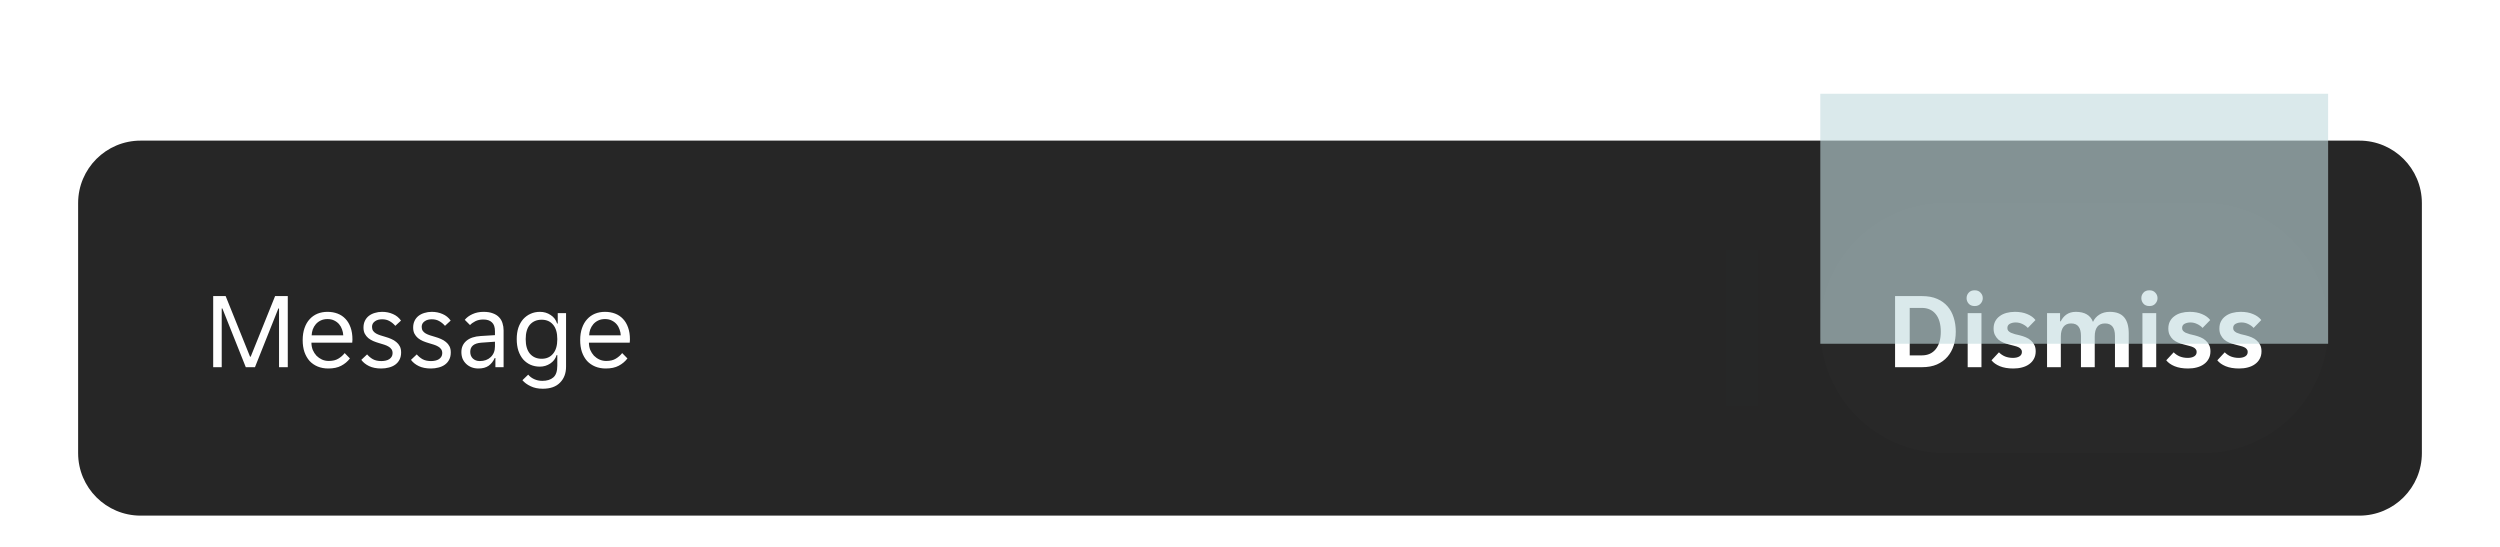
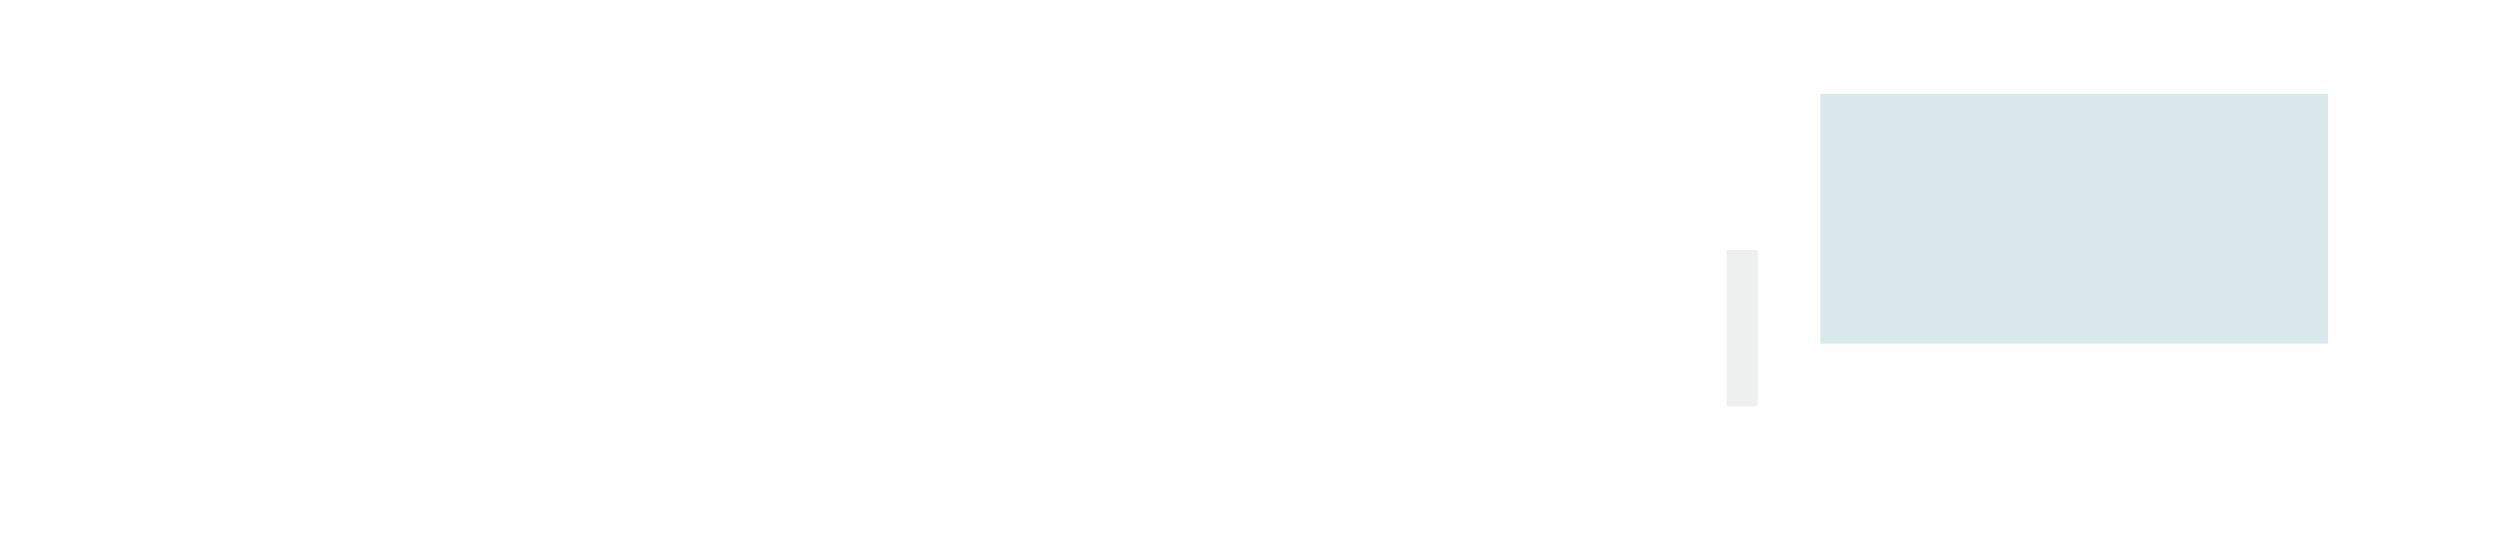
<svg xmlns="http://www.w3.org/2000/svg" width="320" height="70" viewBox="0 0 320 70" fill="none">
  <g filter="url(#filter0_ddd_10266_3569)">
-     <path d="M10 12C10 7.582 13.582 4 18 4H302C306.418 4 310 7.582 310 12V44C310 48.418 306.418 52 302 52H18C13.582 52 10 48.418 10 44V12Z" fill="#262626" />
-     <path d="M27.288 23.9H28.884L32.006 31.656H32.09L35.212 23.9H36.836V33H35.716V25.482H35.632L32.636 33H31.46L28.464 25.482H28.38V33H27.288V23.9ZM42.019 33.168C41.524 33.168 41.072 33.084 40.661 32.916C40.26 32.748 39.914 32.51 39.625 32.202C39.345 31.885 39.126 31.502 38.967 31.054C38.818 30.606 38.743 30.102 38.743 29.542C38.743 28.954 38.822 28.436 38.981 27.988C39.14 27.531 39.359 27.153 39.639 26.854C39.919 26.546 40.25 26.313 40.633 26.154C41.025 25.995 41.454 25.916 41.921 25.916C42.388 25.916 42.817 25.991 43.209 26.14C43.601 26.289 43.937 26.513 44.217 26.812C44.497 27.101 44.716 27.47 44.875 27.918C45.034 28.357 45.113 28.87 45.113 29.458C45.113 29.533 45.108 29.607 45.099 29.682C45.099 29.757 45.094 29.817 45.085 29.864H39.863C39.863 30.191 39.919 30.499 40.031 30.788C40.152 31.068 40.311 31.315 40.507 31.53C40.712 31.735 40.946 31.899 41.207 32.02C41.478 32.141 41.767 32.202 42.075 32.202C42.579 32.202 42.99 32.104 43.307 31.908C43.634 31.712 43.904 31.474 44.119 31.194L44.791 31.88C44.492 32.272 44.119 32.585 43.671 32.818C43.232 33.051 42.682 33.168 42.019 33.168ZM41.921 26.84C41.594 26.84 41.305 26.901 41.053 27.022C40.801 27.143 40.591 27.302 40.423 27.498C40.255 27.694 40.124 27.918 40.031 28.17C39.947 28.422 39.9 28.674 39.891 28.926H43.937C43.928 28.674 43.876 28.422 43.783 28.17C43.699 27.918 43.573 27.694 43.405 27.498C43.237 27.302 43.027 27.143 42.775 27.022C42.532 26.901 42.248 26.84 41.921 26.84ZM50.251 31.208C50.251 31.003 50.204 30.835 50.111 30.704C50.017 30.564 49.886 30.447 49.718 30.354C49.56 30.261 49.378 30.181 49.172 30.116C48.967 30.051 48.752 29.985 48.529 29.92C48.267 29.845 48.015 29.757 47.773 29.654C47.539 29.551 47.329 29.425 47.142 29.276C46.956 29.117 46.806 28.931 46.694 28.716C46.583 28.501 46.526 28.24 46.526 27.932C46.526 27.605 46.587 27.316 46.709 27.064C46.83 26.812 46.998 26.602 47.212 26.434C47.427 26.266 47.679 26.14 47.968 26.056C48.258 25.963 48.571 25.916 48.907 25.916C49.41 25.916 49.873 26.009 50.292 26.196C50.712 26.373 51.058 26.653 51.328 27.036L50.6 27.708C50.395 27.465 50.153 27.265 49.873 27.106C49.602 26.947 49.28 26.868 48.907 26.868C48.748 26.868 48.589 26.887 48.431 26.924C48.281 26.961 48.146 27.022 48.025 27.106C47.903 27.181 47.805 27.279 47.73 27.4C47.656 27.521 47.618 27.666 47.618 27.834C47.618 28.039 47.665 28.212 47.758 28.352C47.852 28.483 47.978 28.595 48.136 28.688C48.304 28.781 48.491 28.861 48.697 28.926C48.902 28.991 49.117 29.057 49.34 29.122C49.602 29.197 49.849 29.285 50.083 29.388C50.325 29.491 50.54 29.621 50.727 29.78C50.913 29.929 51.062 30.111 51.175 30.326C51.286 30.541 51.343 30.802 51.343 31.11C51.343 31.474 51.273 31.787 51.133 32.048C51.002 32.3 50.82 32.51 50.587 32.678C50.353 32.846 50.083 32.967 49.775 33.042C49.467 33.126 49.14 33.168 48.794 33.168C48.188 33.168 47.67 33.065 47.24 32.86C46.821 32.655 46.489 32.389 46.246 32.062L46.989 31.362C47.203 31.614 47.45 31.819 47.73 31.978C48.02 32.137 48.379 32.216 48.809 32.216C49.005 32.216 49.187 32.197 49.355 32.16C49.532 32.123 49.686 32.062 49.816 31.978C49.947 31.894 50.05 31.791 50.124 31.67C50.209 31.539 50.251 31.385 50.251 31.208ZM56.608 31.208C56.608 31.003 56.561 30.835 56.468 30.704C56.375 30.564 56.244 30.447 56.076 30.354C55.917 30.261 55.735 30.181 55.53 30.116C55.325 30.051 55.11 29.985 54.886 29.92C54.625 29.845 54.373 29.757 54.13 29.654C53.897 29.551 53.687 29.425 53.5 29.276C53.313 29.117 53.164 28.931 53.052 28.716C52.94 28.501 52.884 28.24 52.884 27.932C52.884 27.605 52.945 27.316 53.066 27.064C53.187 26.812 53.355 26.602 53.57 26.434C53.785 26.266 54.037 26.14 54.326 26.056C54.615 25.963 54.928 25.916 55.264 25.916C55.768 25.916 56.23 26.009 56.65 26.196C57.07 26.373 57.415 26.653 57.686 27.036L56.958 27.708C56.753 27.465 56.51 27.265 56.23 27.106C55.959 26.947 55.637 26.868 55.264 26.868C55.105 26.868 54.947 26.887 54.788 26.924C54.639 26.961 54.503 27.022 54.382 27.106C54.261 27.181 54.163 27.279 54.088 27.4C54.013 27.521 53.976 27.666 53.976 27.834C53.976 28.039 54.023 28.212 54.116 28.352C54.209 28.483 54.335 28.595 54.494 28.688C54.662 28.781 54.849 28.861 55.054 28.926C55.259 28.991 55.474 29.057 55.698 29.122C55.959 29.197 56.207 29.285 56.44 29.388C56.683 29.491 56.897 29.621 57.084 29.78C57.271 29.929 57.42 30.111 57.532 30.326C57.644 30.541 57.7 30.802 57.7 31.11C57.7 31.474 57.63 31.787 57.49 32.048C57.359 32.3 57.177 32.51 56.944 32.678C56.711 32.846 56.44 32.967 56.132 33.042C55.824 33.126 55.497 33.168 55.152 33.168C54.545 33.168 54.027 33.065 53.598 32.86C53.178 32.655 52.847 32.389 52.604 32.062L53.346 31.362C53.561 31.614 53.808 31.819 54.088 31.978C54.377 32.137 54.737 32.216 55.166 32.216C55.362 32.216 55.544 32.197 55.712 32.16C55.889 32.123 56.043 32.062 56.174 31.978C56.305 31.894 56.407 31.791 56.482 31.67C56.566 31.539 56.608 31.385 56.608 31.208ZM61.241 33.168C60.924 33.168 60.63 33.117 60.359 33.014C60.098 32.911 59.869 32.767 59.673 32.58C59.477 32.393 59.323 32.174 59.211 31.922C59.109 31.661 59.057 31.376 59.057 31.068C59.057 30.471 59.272 29.99 59.701 29.626C60.131 29.262 60.742 29.057 61.535 29.01L63.355 28.898V28.408C63.355 27.876 63.225 27.493 62.963 27.26C62.711 27.017 62.347 26.896 61.871 26.896C61.47 26.896 61.125 26.971 60.835 27.12C60.546 27.269 60.322 27.433 60.163 27.61L59.491 26.938C59.734 26.639 60.061 26.397 60.471 26.21C60.891 26.014 61.367 25.916 61.899 25.916C62.375 25.916 62.777 25.981 63.103 26.112C63.43 26.233 63.691 26.401 63.887 26.616C64.093 26.831 64.237 27.083 64.321 27.372C64.415 27.661 64.461 27.969 64.461 28.296V33H63.411V31.824H63.327C63.141 32.244 62.879 32.575 62.543 32.818C62.207 33.051 61.773 33.168 61.241 33.168ZM61.409 32.216C61.988 32.216 62.455 32.048 62.809 31.712C63.173 31.367 63.355 30.909 63.355 30.34V29.738L61.591 29.864C60.658 29.939 60.191 30.331 60.191 31.04C60.191 31.395 60.303 31.679 60.527 31.894C60.761 32.109 61.055 32.216 61.409 32.216ZM69.473 35.758C68.876 35.758 68.358 35.651 67.919 35.436C67.481 35.231 67.131 34.974 66.869 34.666L67.611 33.952C67.807 34.195 68.059 34.386 68.367 34.526C68.685 34.675 69.035 34.75 69.417 34.75C70.015 34.75 70.481 34.605 70.817 34.316C71.163 34.027 71.335 33.518 71.335 32.79V31.446H71.251C71.177 31.679 71.069 31.889 70.929 32.076C70.789 32.253 70.621 32.407 70.425 32.538C70.239 32.659 70.029 32.757 69.795 32.832C69.571 32.897 69.343 32.93 69.109 32.93C68.671 32.93 68.269 32.851 67.905 32.692C67.551 32.533 67.238 32.305 66.967 32.006C66.706 31.698 66.501 31.325 66.351 30.886C66.211 30.447 66.141 29.953 66.141 29.402C66.141 28.861 66.211 28.375 66.351 27.946C66.501 27.517 66.706 27.153 66.967 26.854C67.238 26.555 67.551 26.327 67.905 26.168C68.269 26 68.671 25.916 69.109 25.916C69.623 25.916 70.08 26.051 70.481 26.322C70.892 26.583 71.167 26.947 71.307 27.414H71.391V26.084H72.455V32.93C72.455 33.779 72.199 34.461 71.685 34.974C71.181 35.497 70.444 35.758 69.473 35.758ZM69.333 31.922C69.949 31.922 70.435 31.707 70.789 31.278C71.153 30.849 71.335 30.228 71.335 29.416C71.335 28.595 71.153 27.974 70.789 27.554C70.435 27.134 69.949 26.924 69.333 26.924C68.708 26.924 68.209 27.134 67.835 27.554C67.471 27.974 67.289 28.595 67.289 29.416C67.289 30.228 67.471 30.849 67.835 31.278C68.209 31.707 68.708 31.922 69.333 31.922ZM77.538 33.168C77.044 33.168 76.591 33.084 76.18 32.916C75.779 32.748 75.434 32.51 75.144 32.202C74.865 31.885 74.645 31.502 74.487 31.054C74.337 30.606 74.263 30.102 74.263 29.542C74.263 28.954 74.342 28.436 74.501 27.988C74.659 27.531 74.879 27.153 75.159 26.854C75.439 26.546 75.77 26.313 76.153 26.154C76.544 25.995 76.974 25.916 77.441 25.916C77.907 25.916 78.337 25.991 78.728 26.14C79.121 26.289 79.457 26.513 79.737 26.812C80.016 27.101 80.236 27.47 80.394 27.918C80.553 28.357 80.632 28.87 80.632 29.458C80.632 29.533 80.628 29.607 80.618 29.682C80.618 29.757 80.614 29.817 80.605 29.864H75.382C75.382 30.191 75.439 30.499 75.55 30.788C75.672 31.068 75.831 31.315 76.026 31.53C76.232 31.735 76.465 31.899 76.727 32.02C76.997 32.141 77.287 32.202 77.594 32.202C78.099 32.202 78.509 32.104 78.826 31.908C79.153 31.712 79.424 31.474 79.638 31.194L80.311 31.88C80.012 32.272 79.638 32.585 79.191 32.818C78.752 33.051 78.201 33.168 77.538 33.168ZM77.441 26.84C77.114 26.84 76.825 26.901 76.573 27.022C76.32 27.143 76.111 27.302 75.942 27.498C75.775 27.694 75.644 27.918 75.55 28.17C75.466 28.422 75.42 28.674 75.41 28.926H79.457C79.447 28.674 79.396 28.422 79.302 28.17C79.219 27.918 79.093 27.694 78.924 27.498C78.757 27.302 78.546 27.143 78.294 27.022C78.052 26.901 77.767 26.84 77.441 26.84Z" fill="white" />
    <g opacity="0.08">
      <rect width="4" height="20" transform="translate(221 18)" fill="#242E30" />
    </g>
    <g clip-path="url(#clip0_10266_3569)">
-       <path d="M233 28C233 19.163 240.163 12 249 12H282C290.837 12 298 19.163 298 28C298 36.837 290.837 44 282 44H249C240.163 44 233 36.837 233 28Z" fill="white" fill-opacity="0.01" />
      <path d="M242.569 23.9H246.027C246.764 23.9 247.404 24.017 247.945 24.25C248.486 24.483 248.934 24.805 249.289 25.216C249.644 25.627 249.905 26.107 250.073 26.658C250.25 27.209 250.339 27.806 250.339 28.45C250.339 29.085 250.25 29.677 250.073 30.228C249.896 30.779 249.63 31.259 249.275 31.67C248.92 32.081 248.472 32.407 247.931 32.65C247.39 32.883 246.755 33 246.027 33H242.569V23.9ZM245.999 31.488C246.755 31.488 247.348 31.222 247.777 30.69C248.206 30.149 248.421 29.407 248.421 28.464C248.421 27.493 248.206 26.742 247.777 26.21C247.348 25.678 246.755 25.412 245.999 25.412H244.445V31.488H245.999ZM253.795 24.166C253.795 24.427 253.702 24.661 253.515 24.866C253.338 25.071 253.086 25.174 252.759 25.174C252.423 25.174 252.167 25.071 251.989 24.866C251.812 24.661 251.723 24.427 251.723 24.166C251.723 23.895 251.812 23.662 251.989 23.466C252.167 23.261 252.423 23.158 252.759 23.158C253.086 23.158 253.338 23.261 253.515 23.466C253.702 23.662 253.795 23.895 253.795 24.166ZM251.863 26.084H253.627V33H251.863V26.084ZM258.805 31.04C258.805 30.9 258.763 30.783 258.678 30.69C258.604 30.587 258.492 30.503 258.343 30.438C258.203 30.373 258.035 30.317 257.839 30.27C257.643 30.214 257.428 30.158 257.195 30.102C256.924 30.037 256.667 29.953 256.425 29.85C256.182 29.747 255.967 29.617 255.781 29.458C255.603 29.29 255.459 29.094 255.347 28.87C255.235 28.646 255.179 28.375 255.179 28.058C255.179 27.713 255.244 27.409 255.375 27.148C255.515 26.877 255.706 26.653 255.949 26.476C256.191 26.289 256.481 26.149 256.817 26.056C257.153 25.963 257.517 25.916 257.909 25.916C258.525 25.916 259.057 26.014 259.505 26.21C259.953 26.397 260.298 26.649 260.541 26.966L259.561 27.974C259.374 27.769 259.141 27.601 258.861 27.47C258.59 27.339 258.305 27.274 258.007 27.274C257.727 27.274 257.479 27.33 257.265 27.442C257.05 27.554 256.943 27.736 256.943 27.988C256.943 28.128 256.98 28.245 257.055 28.338C257.139 28.431 257.251 28.515 257.391 28.59C257.54 28.655 257.713 28.716 257.909 28.772C258.105 28.819 258.319 28.87 258.553 28.926C258.814 28.991 259.066 29.075 259.309 29.178C259.561 29.281 259.775 29.416 259.953 29.584C260.139 29.743 260.289 29.934 260.401 30.158C260.513 30.382 260.569 30.653 260.569 30.97C260.569 31.334 260.494 31.651 260.345 31.922C260.205 32.193 260.004 32.421 259.743 32.608C259.491 32.795 259.187 32.935 258.833 33.028C258.487 33.121 258.114 33.168 257.713 33.168C257.031 33.168 256.453 33.07 255.977 32.874C255.51 32.678 255.155 32.426 254.913 32.118L255.865 31.096C256.079 31.32 256.341 31.497 256.649 31.628C256.957 31.749 257.293 31.81 257.657 31.81C257.983 31.81 258.254 31.749 258.469 31.628C258.693 31.497 258.805 31.301 258.805 31.04ZM262.022 26.084H263.688V27.134H263.772C263.949 26.77 264.196 26.476 264.514 26.252C264.84 26.028 265.237 25.916 265.704 25.916C266.842 25.916 267.575 26.345 267.902 27.204C268.079 26.812 268.354 26.499 268.728 26.266C269.101 26.033 269.54 25.916 270.044 25.916C270.884 25.916 271.5 26.149 271.892 26.616C272.284 27.073 272.48 27.769 272.48 28.702V33H270.716V28.996C270.716 27.932 270.291 27.4 269.442 27.4C269.003 27.4 268.672 27.545 268.448 27.834C268.233 28.123 268.126 28.539 268.126 29.08V33H266.362V28.996C266.362 28.464 266.259 28.067 266.054 27.806C265.858 27.535 265.536 27.4 265.088 27.4C264.668 27.4 264.346 27.545 264.122 27.834C263.898 28.123 263.786 28.539 263.786 29.08V33H262.022V26.084ZM276.163 24.166C276.163 24.427 276.069 24.661 275.883 24.866C275.705 25.071 275.453 25.174 275.127 25.174C274.791 25.174 274.534 25.071 274.357 24.866C274.179 24.661 274.091 24.427 274.091 24.166C274.091 23.895 274.179 23.662 274.357 23.466C274.534 23.261 274.791 23.158 275.127 23.158C275.453 23.158 275.705 23.261 275.883 23.466C276.069 23.662 276.163 23.895 276.163 24.166ZM274.231 26.084H275.995V33H274.231V26.084ZM281.172 31.04C281.172 30.9 281.13 30.783 281.046 30.69C280.971 30.587 280.859 30.503 280.71 30.438C280.57 30.373 280.402 30.317 280.206 30.27C280.01 30.214 279.795 30.158 279.562 30.102C279.291 30.037 279.034 29.953 278.792 29.85C278.549 29.747 278.334 29.617 278.148 29.458C277.97 29.29 277.826 29.094 277.714 28.87C277.602 28.646 277.546 28.375 277.546 28.058C277.546 27.713 277.611 27.409 277.742 27.148C277.882 26.877 278.073 26.653 278.316 26.476C278.558 26.289 278.848 26.149 279.184 26.056C279.52 25.963 279.884 25.916 280.276 25.916C280.892 25.916 281.424 26.014 281.872 26.21C282.32 26.397 282.665 26.649 282.908 26.966L281.928 27.974C281.741 27.769 281.508 27.601 281.228 27.47C280.957 27.339 280.672 27.274 280.374 27.274C280.094 27.274 279.846 27.33 279.632 27.442C279.417 27.554 279.31 27.736 279.31 27.988C279.31 28.128 279.347 28.245 279.422 28.338C279.506 28.431 279.618 28.515 279.758 28.59C279.907 28.655 280.08 28.716 280.276 28.772C280.472 28.819 280.686 28.87 280.92 28.926C281.181 28.991 281.433 29.075 281.676 29.178C281.928 29.281 282.142 29.416 282.32 29.584C282.506 29.743 282.656 29.934 282.768 30.158C282.88 30.382 282.936 30.653 282.936 30.97C282.936 31.334 282.861 31.651 282.712 31.922C282.572 32.193 282.371 32.421 282.11 32.608C281.858 32.795 281.554 32.935 281.2 33.028C280.854 33.121 280.481 33.168 280.08 33.168C279.398 33.168 278.82 33.07 278.344 32.874C277.877 32.678 277.522 32.426 277.28 32.118L278.232 31.096C278.446 31.32 278.708 31.497 279.016 31.628C279.324 31.749 279.66 31.81 280.024 31.81C280.35 31.81 280.621 31.749 280.836 31.628C281.06 31.497 281.172 31.301 281.172 31.04ZM287.707 31.04C287.707 30.9 287.665 30.783 287.581 30.69C287.506 30.587 287.394 30.503 287.245 30.438C287.105 30.373 286.937 30.317 286.741 30.27C286.545 30.214 286.33 30.158 286.097 30.102C285.826 30.037 285.57 29.953 285.327 29.85C285.084 29.747 284.87 29.617 284.683 29.458C284.506 29.29 284.361 29.094 284.249 28.87C284.137 28.646 284.081 28.375 284.081 28.058C284.081 27.713 284.146 27.409 284.277 27.148C284.417 26.877 284.608 26.653 284.851 26.476C285.094 26.289 285.383 26.149 285.719 26.056C286.055 25.963 286.419 25.916 286.811 25.916C287.427 25.916 287.959 26.014 288.407 26.21C288.855 26.397 289.2 26.649 289.443 26.966L288.463 27.974C288.276 27.769 288.043 27.601 287.763 27.47C287.492 27.339 287.208 27.274 286.909 27.274C286.629 27.274 286.382 27.33 286.167 27.442C285.952 27.554 285.845 27.736 285.845 27.988C285.845 28.128 285.882 28.245 285.957 28.338C286.041 28.431 286.153 28.515 286.293 28.59C286.442 28.655 286.615 28.716 286.811 28.772C287.007 28.819 287.222 28.87 287.455 28.926C287.716 28.991 287.968 29.075 288.211 29.178C288.463 29.281 288.678 29.416 288.855 29.584C289.042 29.743 289.191 29.934 289.303 30.158C289.415 30.382 289.471 30.653 289.471 30.97C289.471 31.334 289.396 31.651 289.247 31.922C289.107 32.193 288.906 32.421 288.645 32.608C288.393 32.795 288.09 32.935 287.735 33.028C287.39 33.121 287.016 33.168 286.615 33.168C285.934 33.168 285.355 33.07 284.879 32.874C284.412 32.678 284.058 32.426 283.815 32.118L284.767 31.096C284.982 31.32 285.243 31.497 285.551 31.628C285.859 31.749 286.195 31.81 286.559 31.81C286.886 31.81 287.156 31.749 287.371 31.628C287.595 31.497 287.707 31.301 287.707 31.04Z" fill="white" />
    </g>
  </g>
  <rect opacity="0.6" x="233" y="12" width="65" height="32" fill="#C1DADE" />
  <defs>
    <filter id="filter0_ddd_10266_3569" x="0" y="0" width="320" height="70" filterUnits="userSpaceOnUse" color-interpolation-filters="sRGB">
      <feFlood flood-opacity="0" result="BackgroundImageFix" />
      <feColorMatrix in="SourceAlpha" type="matrix" values="0 0 0 0 0 0 0 0 0 0 0 0 0 0 0 0 0 0 127 0" result="hardAlpha" />
      <feOffset dy="4" />
      <feGaussianBlur stdDeviation="3" />
      <feColorMatrix type="matrix" values="0 0 0 0 0 0 0 0 0 0 0 0 0 0 0 0 0 0 0.04 0" />
      <feBlend mode="normal" in2="BackgroundImageFix" result="effect1_dropShadow_10266_3569" />
      <feColorMatrix in="SourceAlpha" type="matrix" values="0 0 0 0 0 0 0 0 0 0 0 0 0 0 0 0 0 0 127 0" result="hardAlpha" />
      <feMorphology radius="2" operator="erode" in="SourceAlpha" result="effect2_dropShadow_10266_3569" />
      <feOffset dy="8" />
      <feGaussianBlur stdDeviation="6" />
      <feColorMatrix type="matrix" values="0 0 0 0 0 0 0 0 0 0 0 0 0 0 0 0 0 0 0.06 0" />
      <feBlend mode="normal" in2="effect1_dropShadow_10266_3569" result="effect2_dropShadow_10266_3569" />
      <feColorMatrix in="SourceAlpha" type="matrix" values="0 0 0 0 0 0 0 0 0 0 0 0 0 0 0 0 0 0 127 0" result="hardAlpha" />
      <feOffset dy="2" />
      <feGaussianBlur stdDeviation="3" />
      <feColorMatrix type="matrix" values="0 0 0 0 0 0 0 0 0 0 0 0 0 0 0 0 0 0 0.04 0" />
      <feBlend mode="normal" in2="effect2_dropShadow_10266_3569" result="effect3_dropShadow_10266_3569" />
      <feBlend mode="normal" in="SourceGraphic" in2="effect3_dropShadow_10266_3569" result="shape" />
    </filter>
    <clipPath id="clip0_10266_3569">
-       <path d="M233 28C233 19.163 240.163 12 249 12H282C290.837 12 298 19.163 298 28C298 36.837 290.837 44 282 44H249C240.163 44 233 36.837 233 28Z" fill="white" />
-     </clipPath>
+       </clipPath>
  </defs>
</svg>